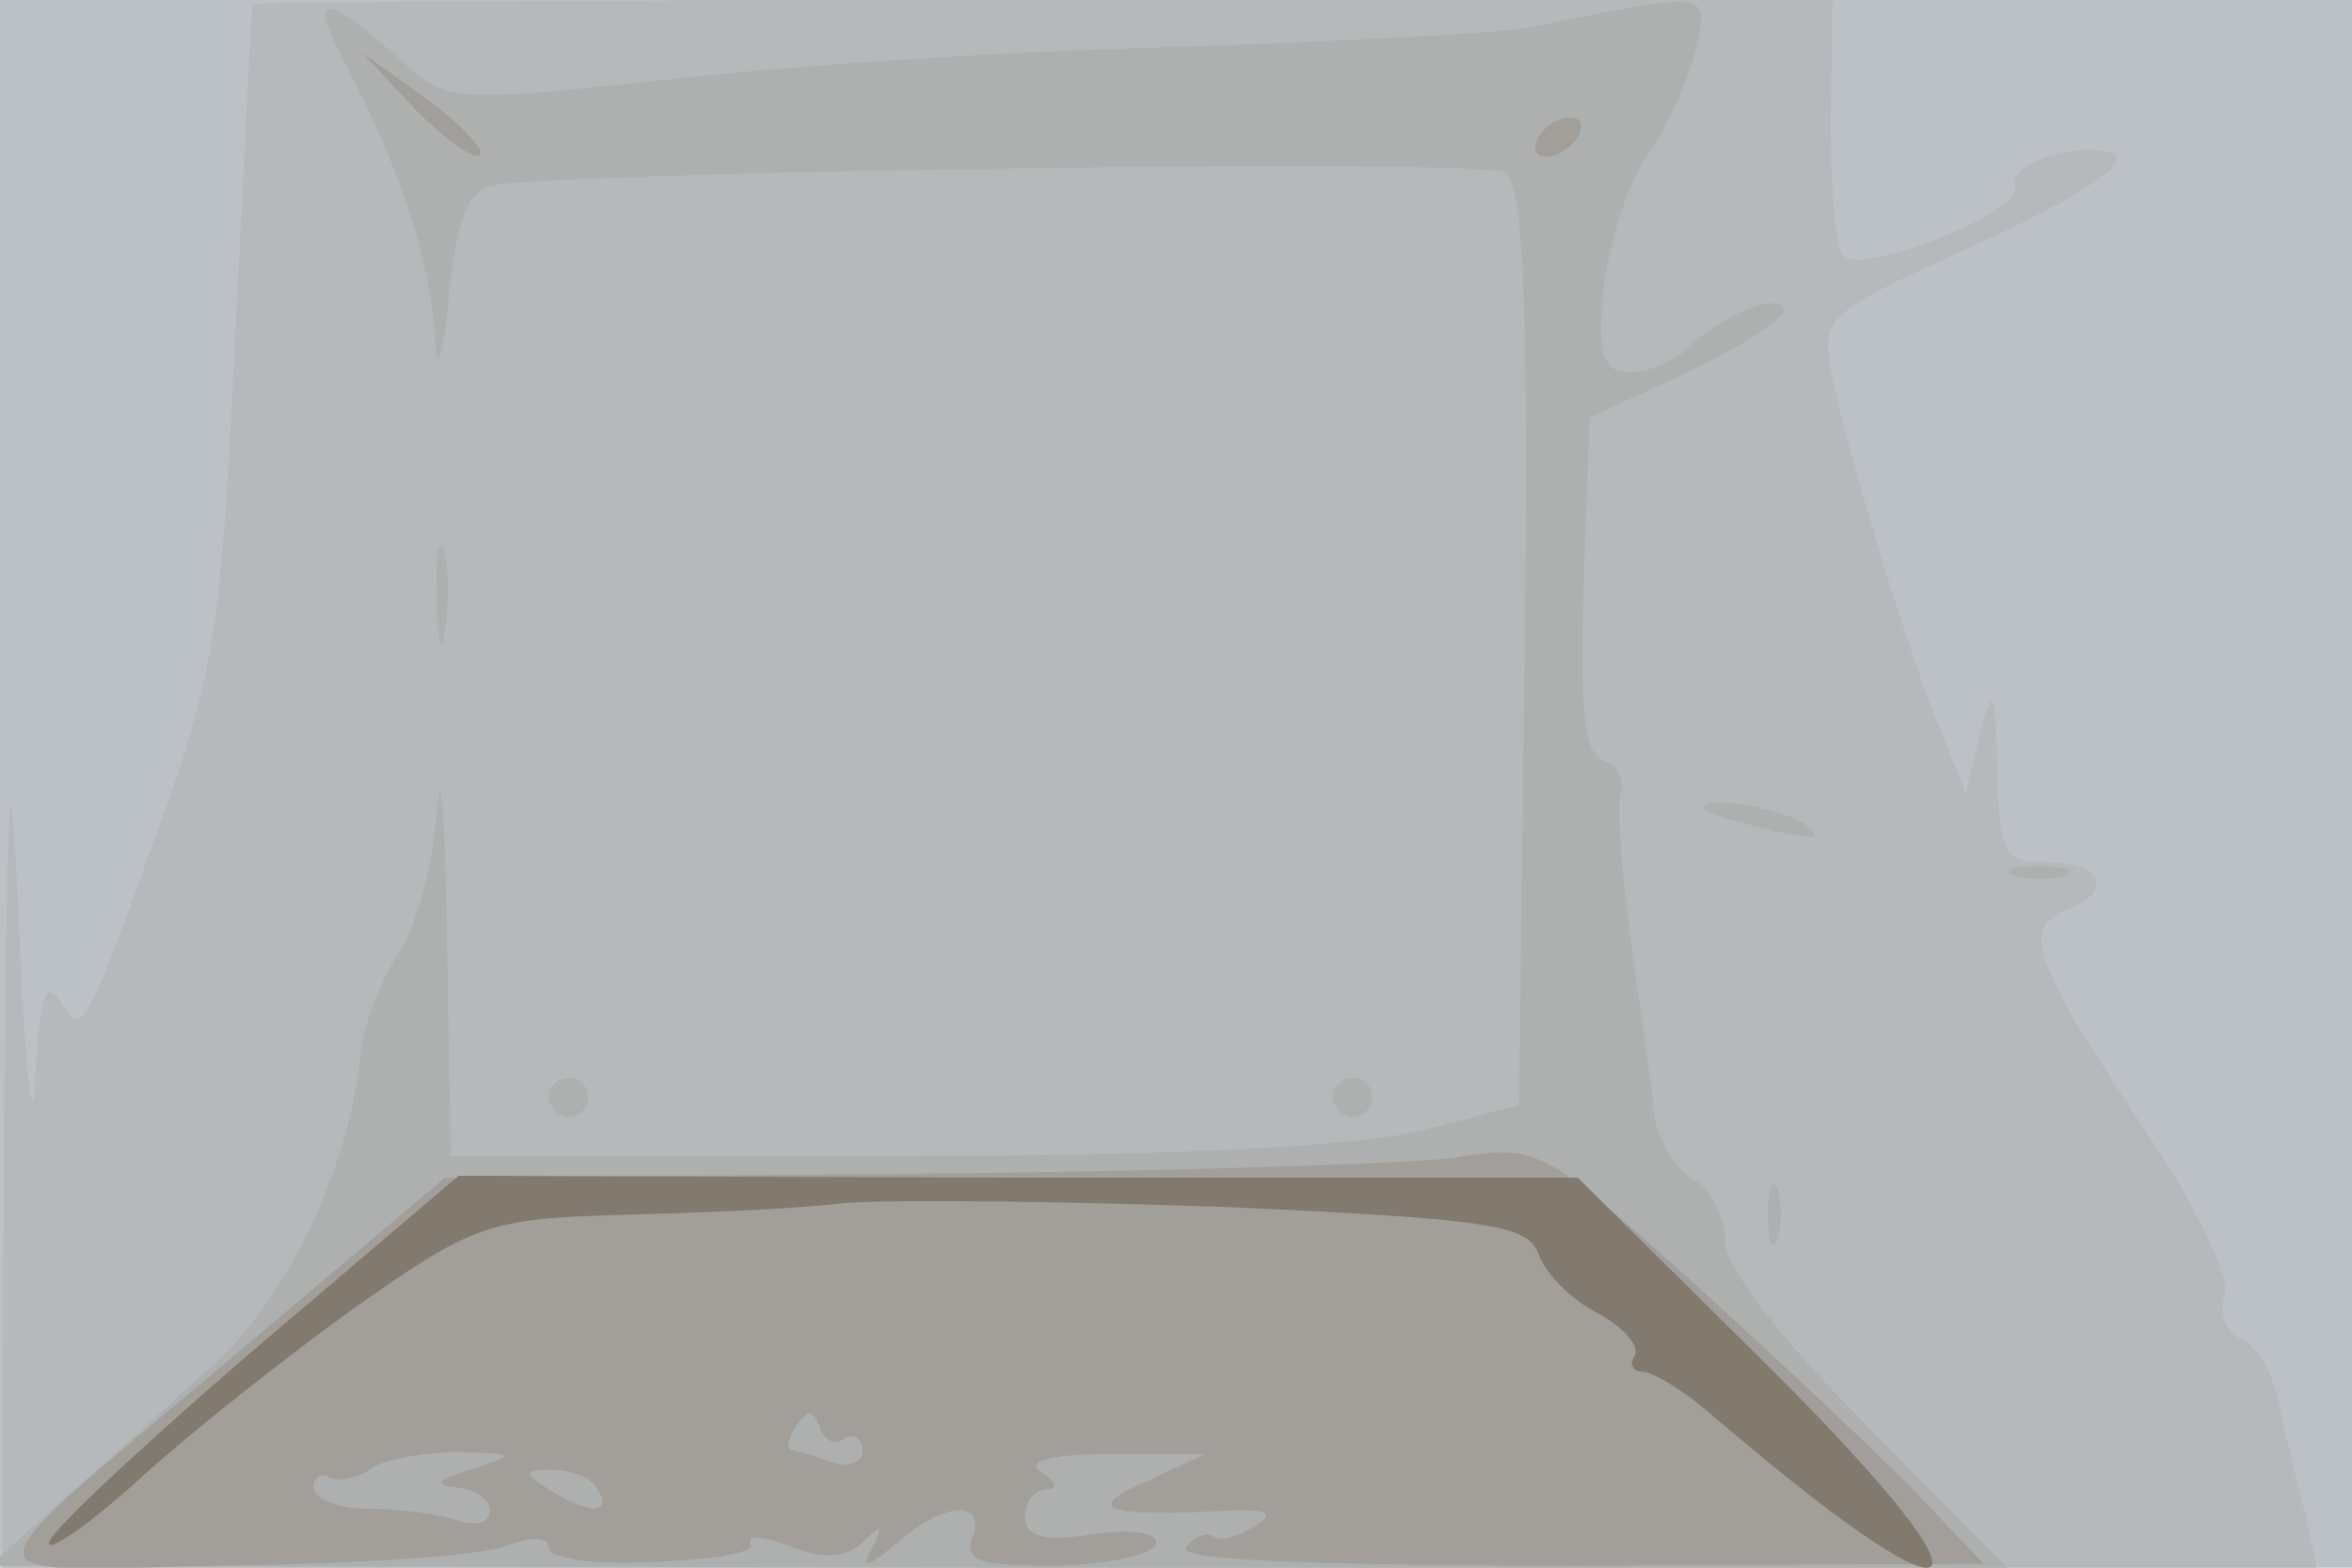
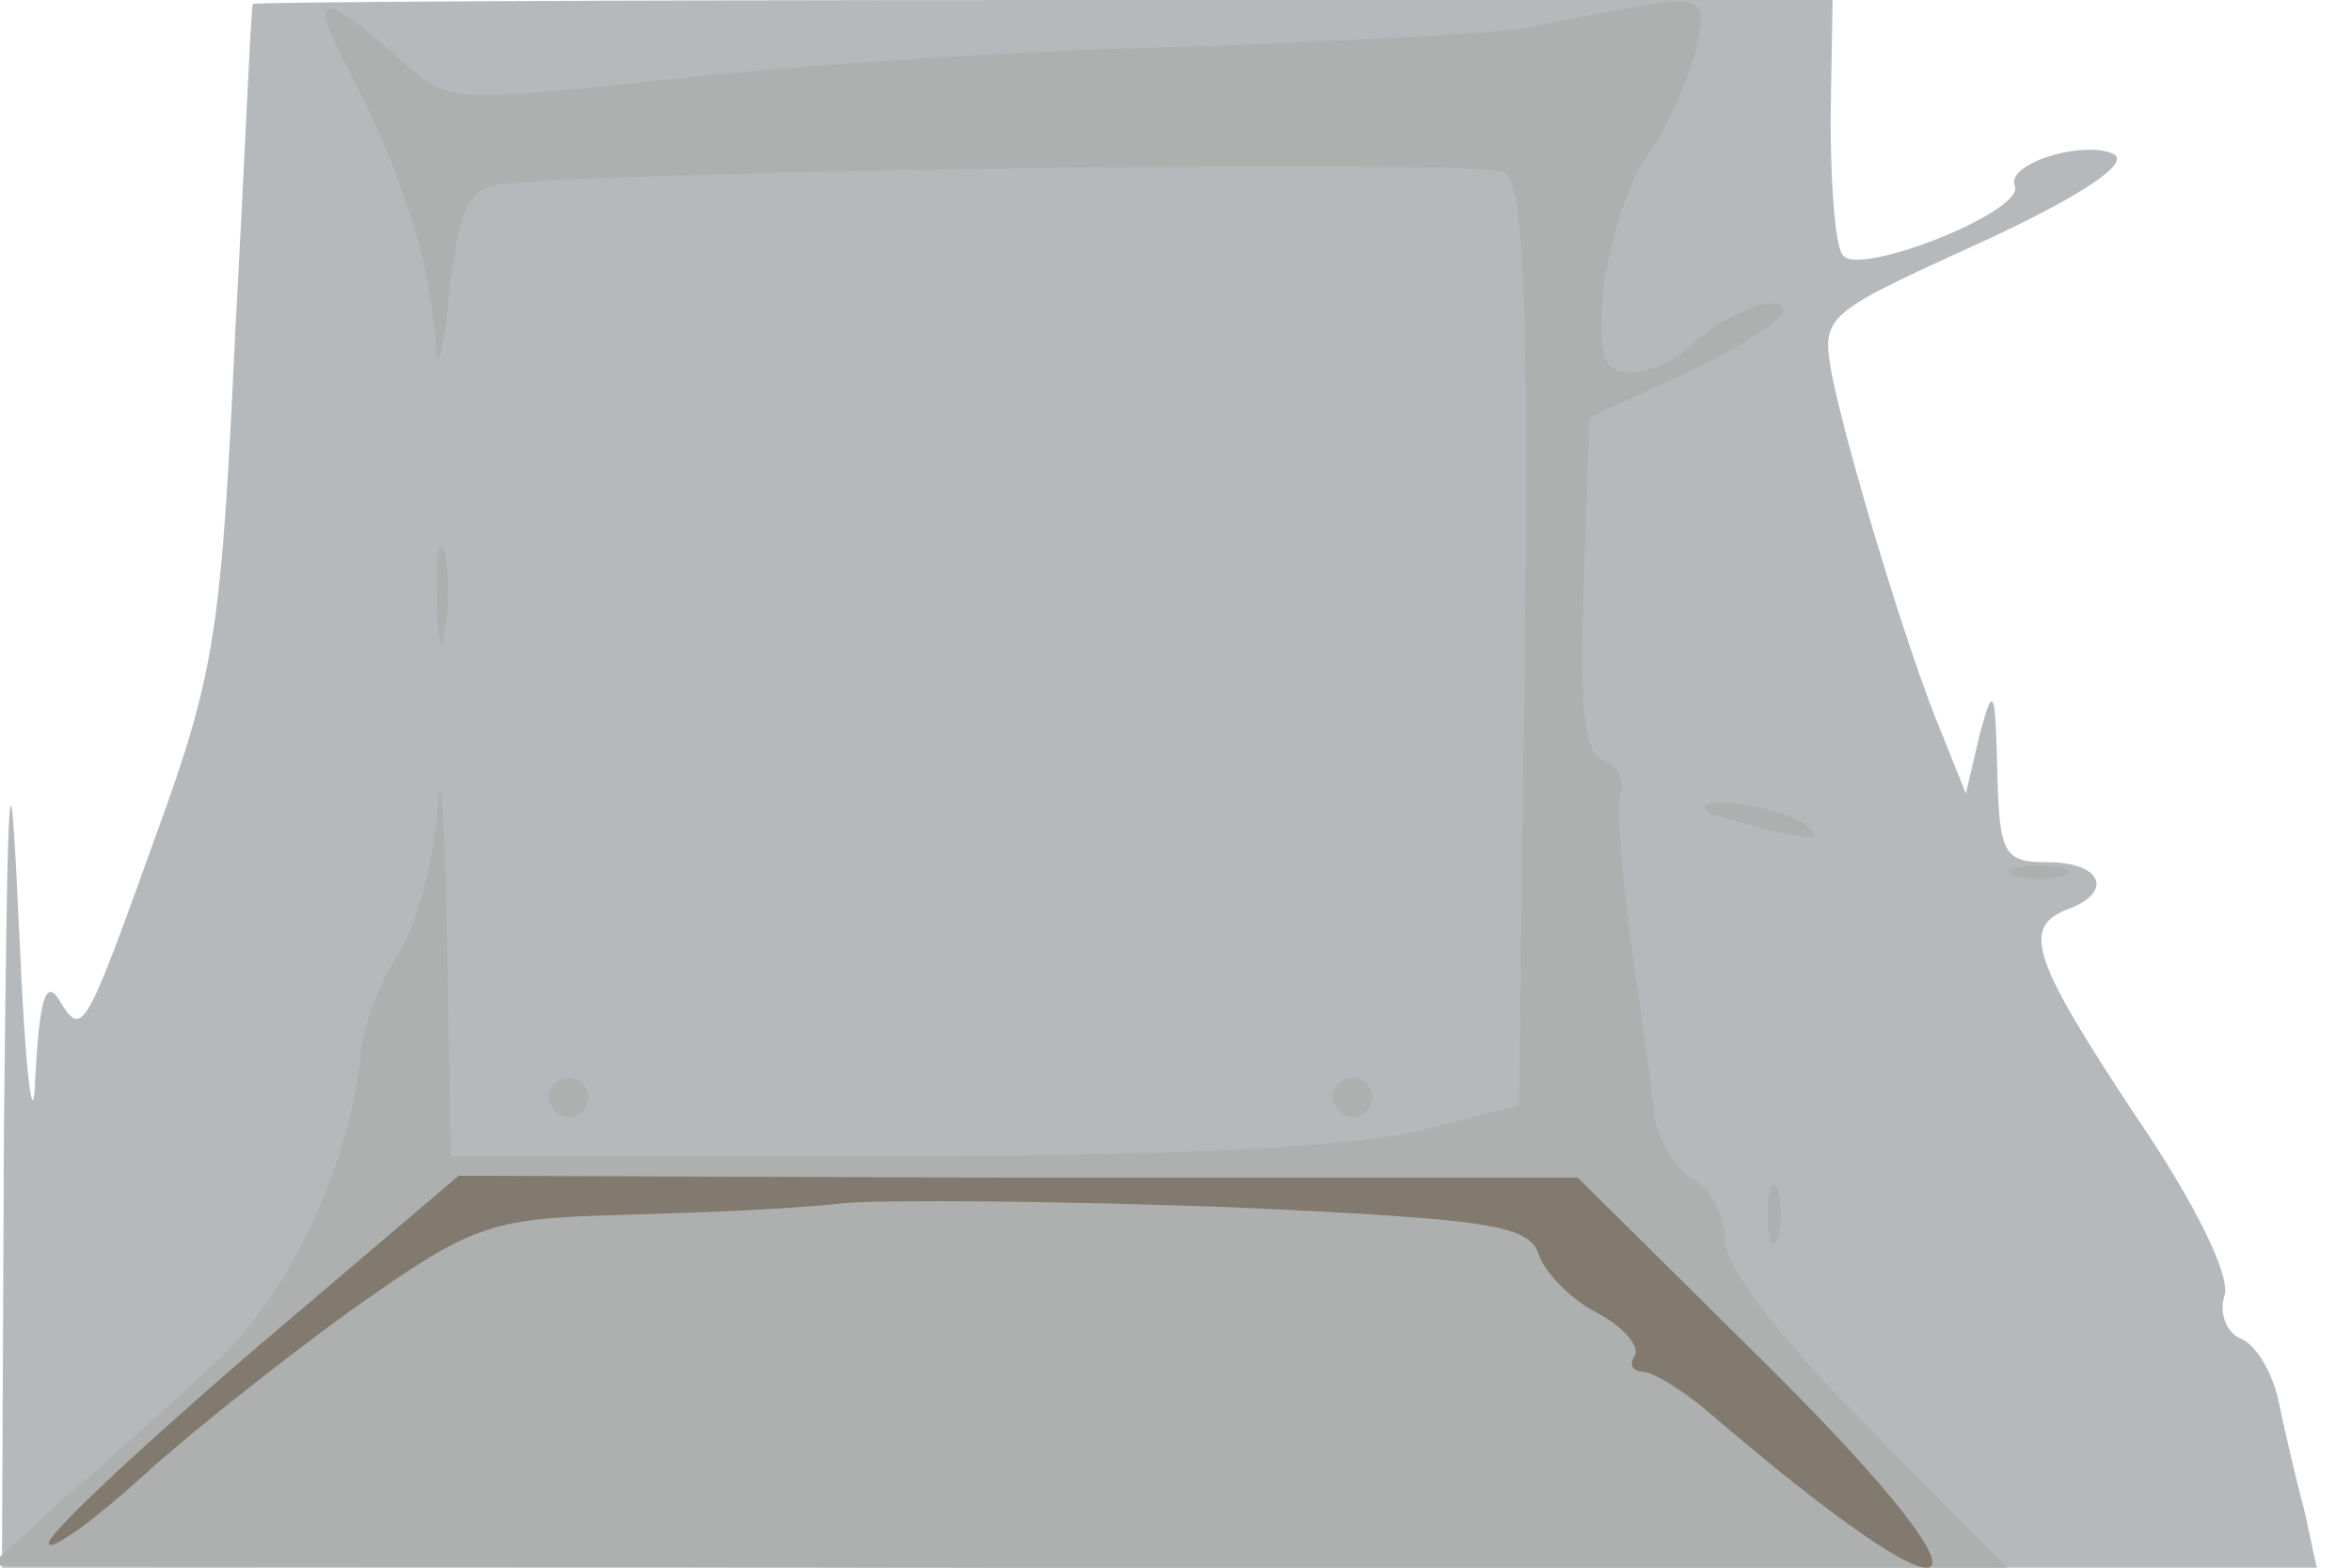
<svg xmlns="http://www.w3.org/2000/svg" width="120" height="80">
  <g>
    <svg width="120" height="80" />
    <svg width="120" height="80" version="1.0" viewBox="0 0 120 80">
      <g fill="#bcc1c7" transform="matrix(.1 0 0 -.1 0 80)">
-         <path d="M0 400V0h1200v800H0V400z" />
-       </g>
+         </g>
    </svg>
    <svg width="120" height="80" version="1.0" viewBox="0 0 120 80">
      <g fill="#b5b9bb" transform="matrix(.1 0 0 -.1 0 80)">
        <path d="M129 798c-1-2-4-77-9-168-7-150-10-173-40-255-37-103-38-105-50-85-7 11-10-2-12-40-1-30-5 1-8 70-5 109-6 97-8-97L1 0h1181l-6 28c-4 15-10 40-13 55-3 16-12 31-20 34-7 3-11 13-8 22 3 10-15 47-45 91-53 80-59 97-35 106s17 24-10 24c-23 0-25 4-26 48-1 41-2 43-9 17l-7-30-12 30c-17 40-48 143-56 182-6 32-6 32 75 69 50 23 76 40 69 45-14 8-56-4-51-16 5-13-81-47-88-35-4 6-6 38-6 71l1 59H533c-222 0-403-1-404-2z" />
      </g>
    </svg>
    <svg width="120" height="80" version="1.0" viewBox="0 0 120 80">
      <g fill="#adb0af" transform="matrix(.1 0 0 -.1 0 80)">
        <path d="M178 764c26-50 42-98 44-138 1-18 4-8 7 23 5 44 10 55 26 57 65 7 502 13 513 6 9-7 12-62 10-242l-3-234-50-13c-34-8-123-13-272-13H230l-2 113c-1 61-3 90-5 63s-11-60-20-73c-9-14-18-37-19-51-6-59-38-126-78-161-22-20-56-51-76-68L-5 1l515-1h514l-72 73c-45 45-72 81-72 94 0 12-7 26-16 31s-18 20-20 33c-1 13-7 53-12 89s-7 70-5 76-2 14-9 16c-10 4-12 27-10 90l3 85 50 23c27 13 49 27 49 31 0 11-31-1-48-18-7-7-21-13-30-13-14 0-17 8-14 42 3 23 12 54 22 68s21 38 25 54c7 31 10 31-85 12-14-3-95-7-180-10-86-2-204-10-263-17-103-11-109-11-130 8-43 39-51 38-29-3zm45-269c0-22 2-30 4-17 2 12 2 30 0 40-3 9-5-1-4-23zm648-109c2-2 18-6 34-10 22-5 26-4 15 4-14 9-59 15-49 6zm157-33c6-2 18-2 25 0 6 3 1 5-13 5s-19-2-12-5zM280 240c0-5 5-10 10-10 6 0 10 5 10 10 0 6-4 10-10 10-5 0-10-4-10-10zm400 0c0-5 5-10 10-10 6 0 10 5 10 10 0 6-4 10-10 10-5 0-10-4-10-10zm222-60c0-14 2-19 5-12 2 6 2 18 0 25-3 6-5 1-5-13z" />
      </g>
    </svg>
    <svg width="120" height="80" version="1.0" viewBox="0 0 120 80">
      <g fill="#a29e99" transform="matrix(.1 0 0 -.1 0 80)">
-         <path d="M212 744c15-15 30-26 33-23 2 3-10 16-28 29l-32 23 27-29zm573-14c-3-5-2-10 4-10 5 0 13 5 16 10 3 6 2 10-4 10-5 0-13-4-16-10zm-45-521c-25-3-150-7-279-8l-234-2-96-81C-26-15-24-1 115 1c66 1 130 5 143 10s22 5 22-1c0-5 24-9 54-7 30 1 52 5 49 9-2 5 7 4 20-1 17-7 29-6 37 2 10 9 11 9 5-3-6-11-3-10 12 2 24 22 47 23 39 3-4-12 4-14 44-14 28 1 50 6 50 12 0 5-14 7-33 4-25-4-34-1-34 9 0 8 5 14 11 14s5 4-3 9 5 9 35 9h49l-30-14c-32-14-23-18 40-15 22 1 26-1 15-8-8-5-17-8-21-5-4 2-10 0-14-6s67-9 201-9l206 1-38 40c-22 22-73 70-114 107-74 66-75 67-120 60zM431 66c5 3 9 0 9-6 0-7-7-9-16-6s-18 6-20 6c-3 0-2 5 2 12 6 9 9 9 12 0 2-7 8-10 13-6zM240 50c-17-5-19-8-7-9 9-1 17-6 17-12s-7-8-16-5-29 6-45 6-29 5-29 11c0 5 4 8 8 5 4-2 14-1 22 5 8 5 29 8 45 8 29-1 29-1 5-9zm65-10c8-13-5-13-25 0-13 8-13 10 2 10 9 0 20-4 23-10z" />
-       </g>
+         </g>
    </svg>
    <svg width="120" height="80" version="1.0" viewBox="0 0 120 80">
      <g fill="#82796f" transform="matrix(.1 0 0 -.1 0 80)">
        <path d="M127 109C68 58 22 15 25 12c2-3 24 13 47 34 24 22 72 60 108 86 61 43 69 46 135 48 39 1 90 3 115 6 25 2 113 1 197-2 132-6 153-9 158-24 3-9 16-23 30-30 13-7 22-17 19-22-3-4-1-8 4-8s20-9 33-20c135-116 157-103 34 20l-100 99H519l-285 1-107-91z" />
      </g>
    </svg>
  </g>
</svg>